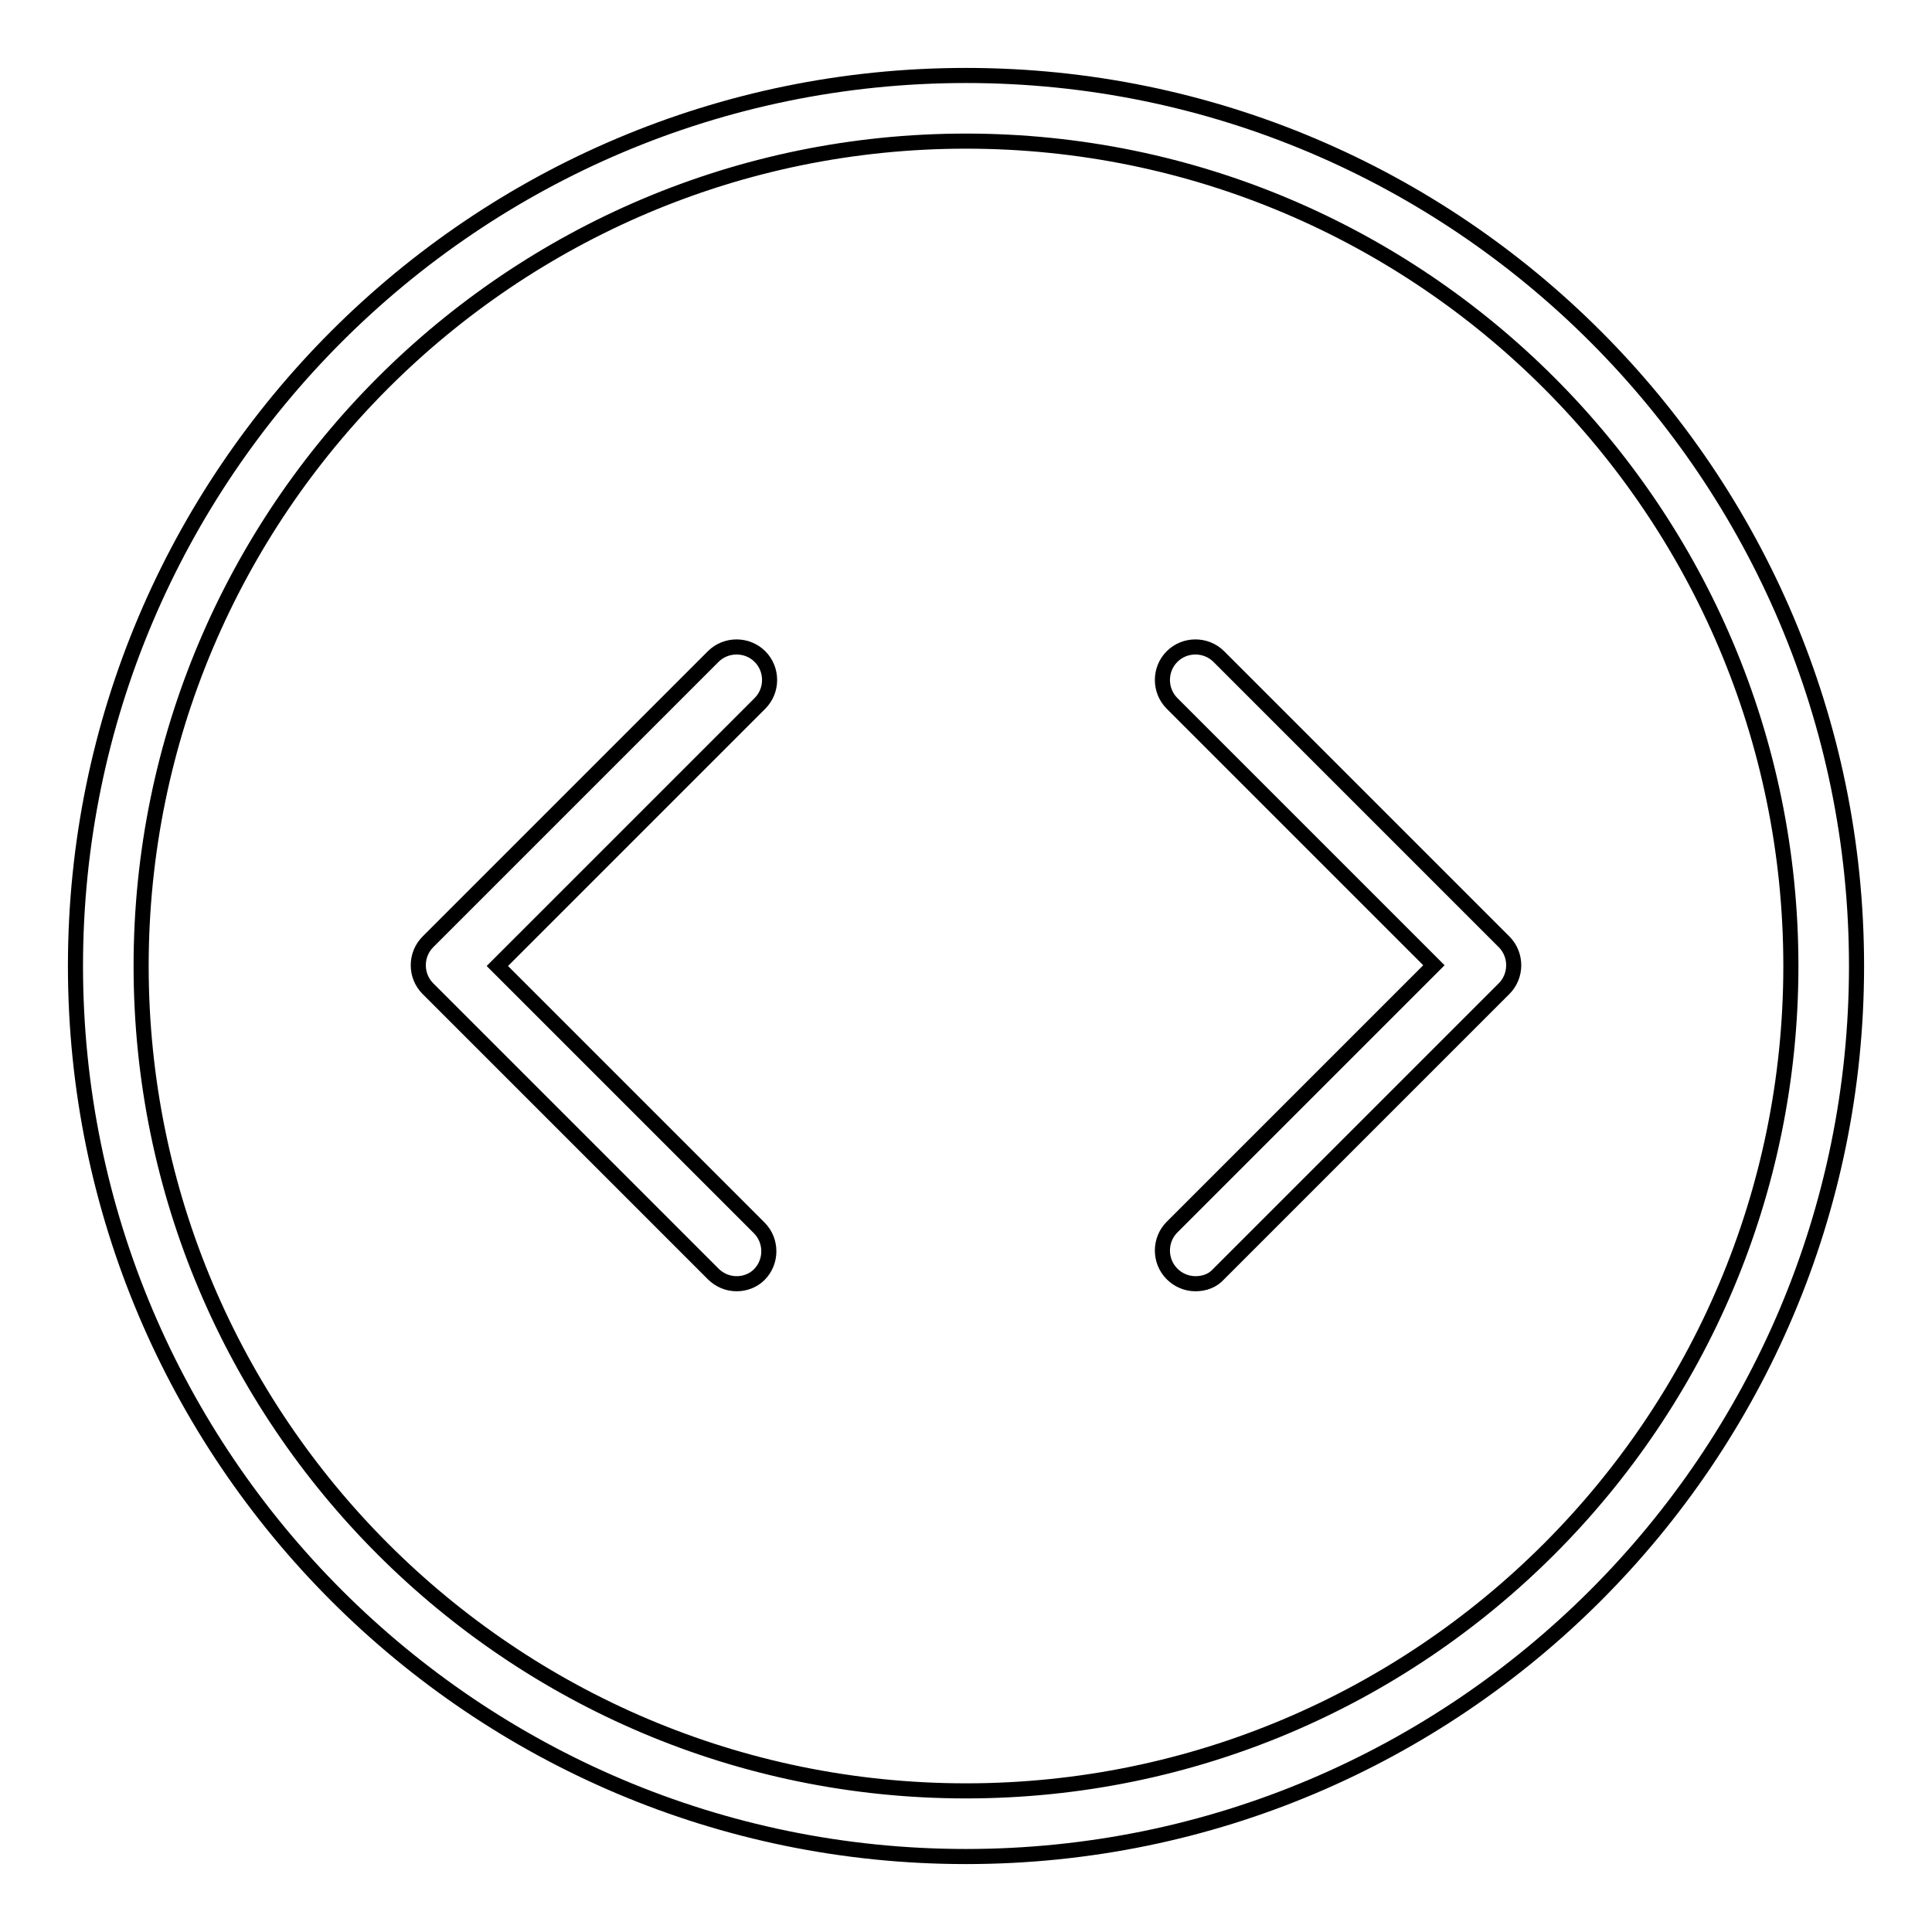
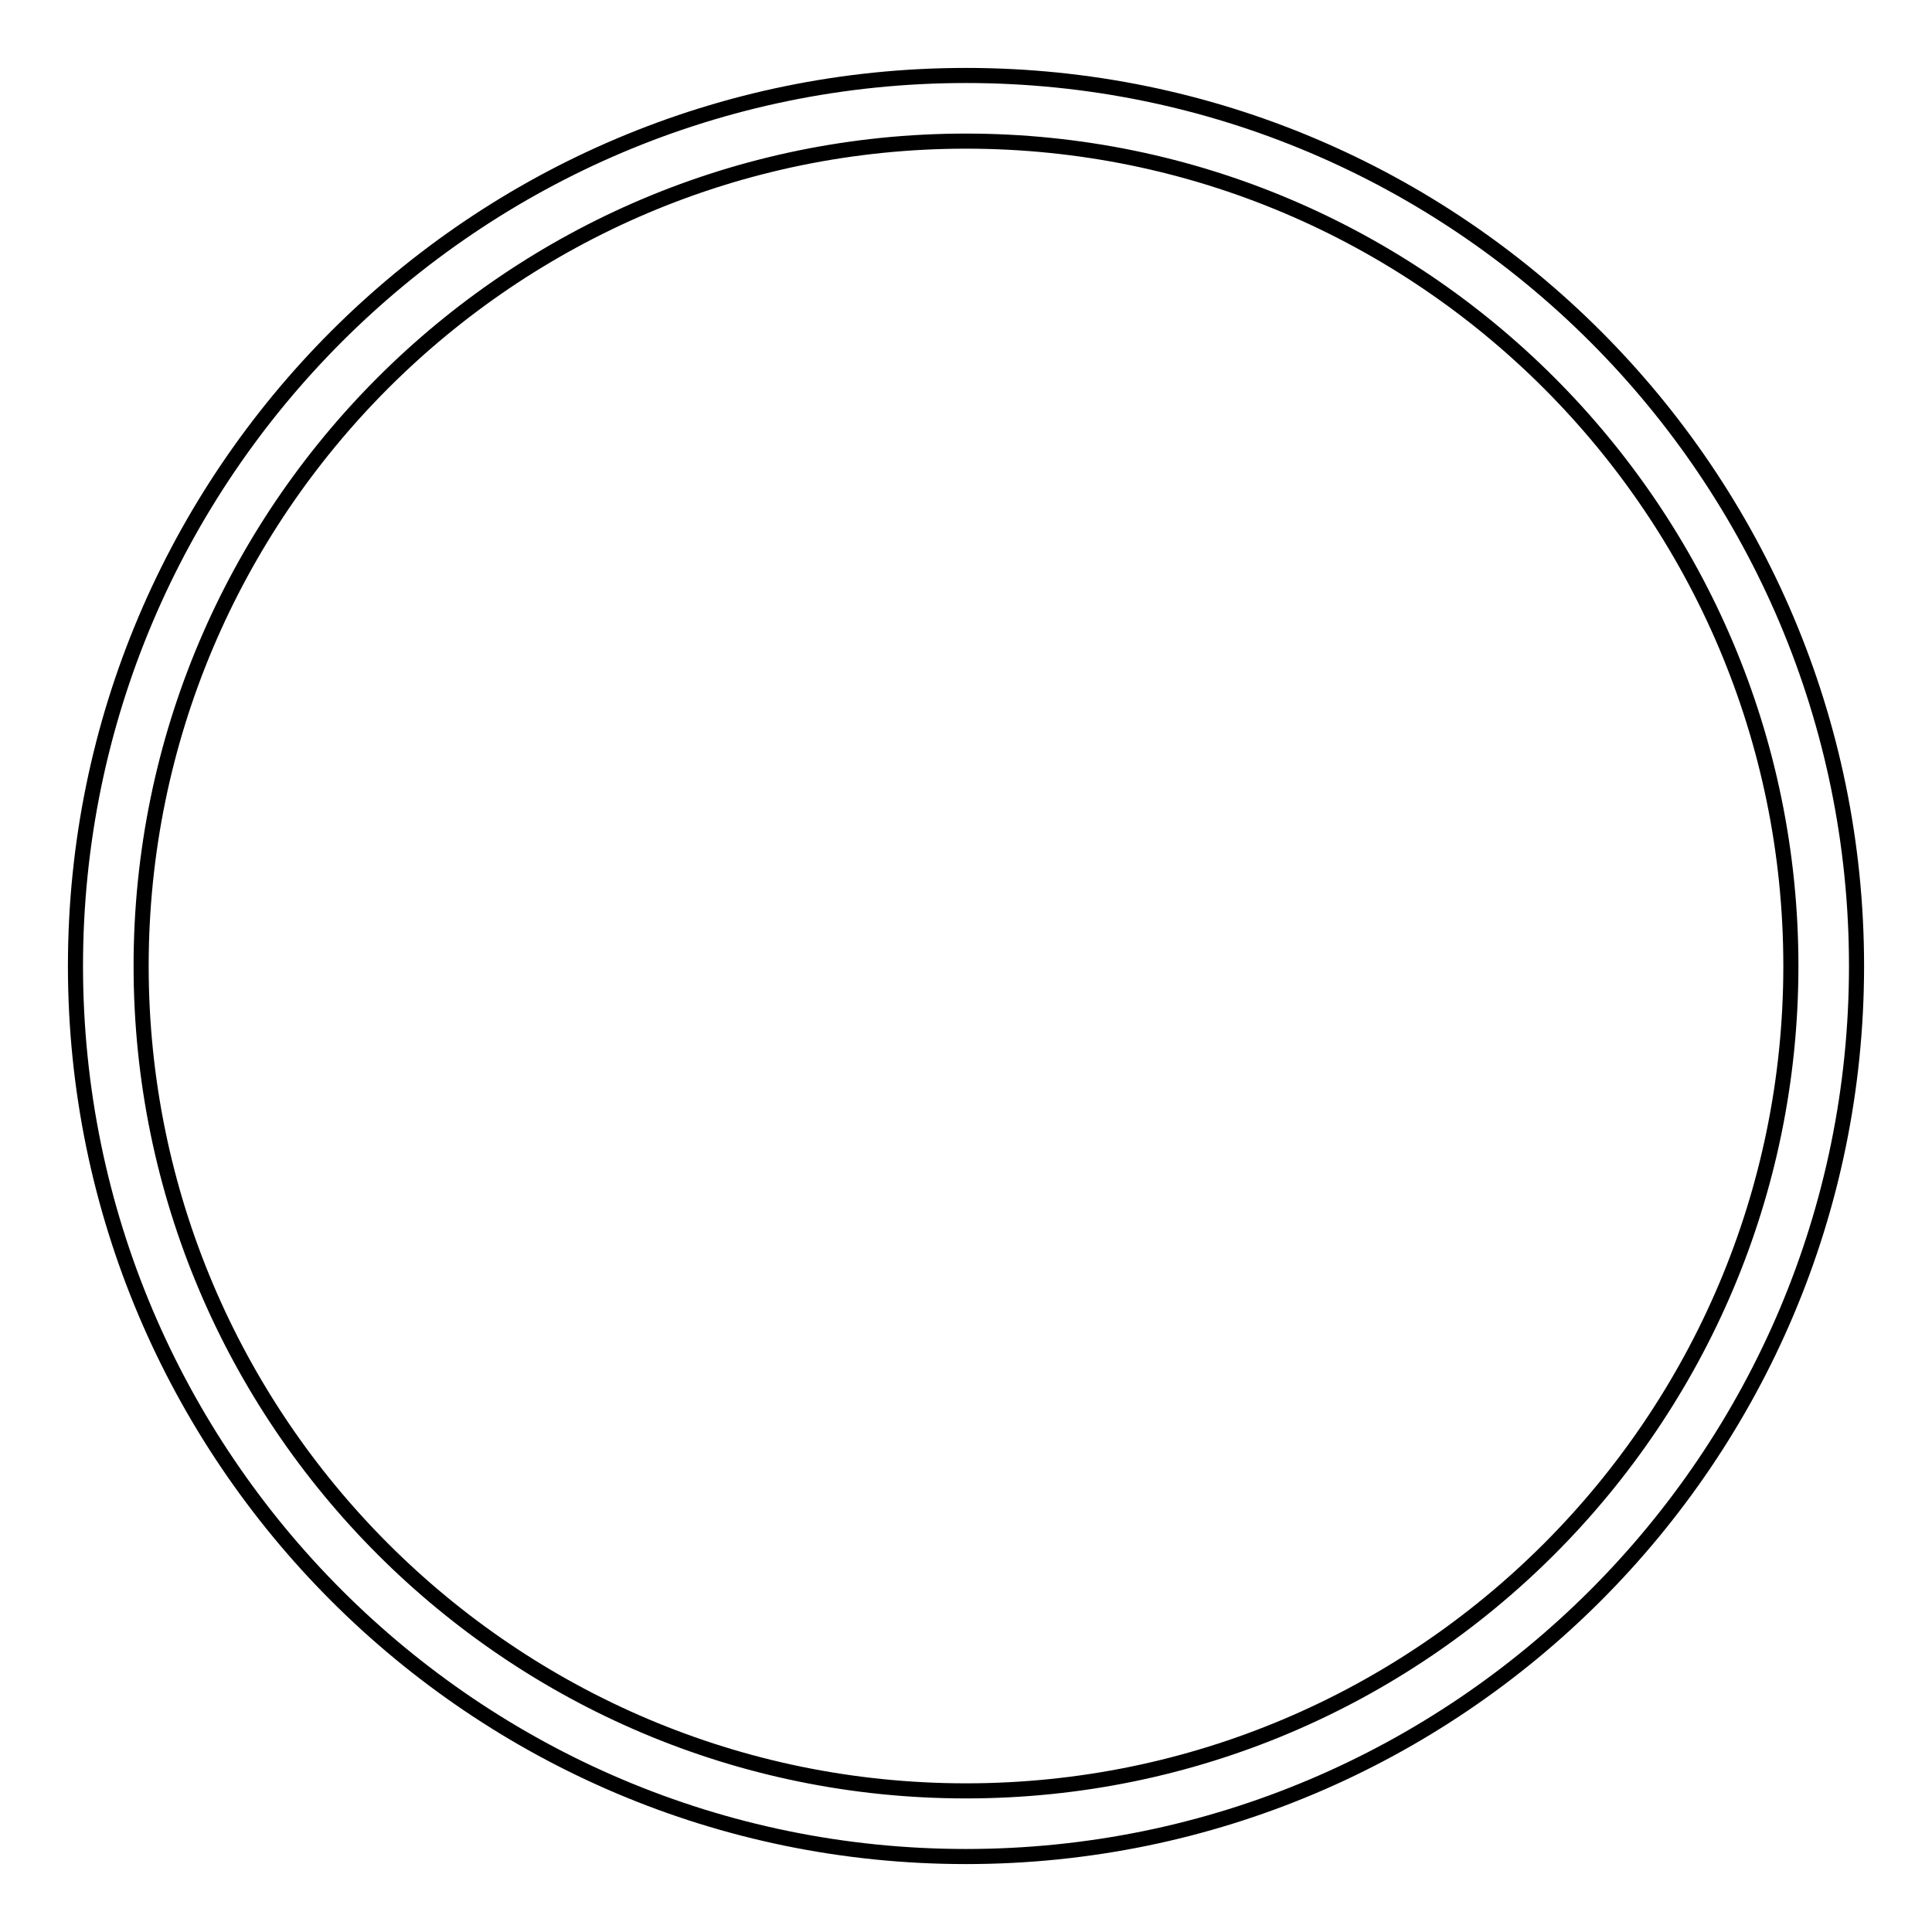
<svg xmlns="http://www.w3.org/2000/svg" version="1.1" x="0px" y="0px" viewBox="0 0 256 256" enable-background="new 0 0 256 256" xml:space="preserve">
  <g>
    <path stroke-width="2" fill-opacity="0" stroke="#000000" d="M128,246c-65.1,0-118-52.9-118-118C10,62.9,62.9,10,128,10c65.1,0,118,52.9,118,118 C246,193.1,193.1,246,128,246z M128,18.7c-60.3,0-109.3,49-109.3,109.3c0,60.3,49,109.3,109.3,109.3c60.3,0,109.3-49,109.3-109.3 C237.3,67.7,188.3,18.7,128,18.7z" />
-     <path stroke-width="2" fill-opacity="0" stroke="#000000" d="M97.6,170.1c-1.2,0-2.3-0.5-3.1-1.3l-37.8-37.8c-1.7-1.7-1.7-4.5,0-6.2c0,0,0,0,0,0l37.8-37.8 c1.7-1.7,4.5-1.7,6.2,0c1.7,1.7,1.7,4.5,0,6.2L65.9,128l34.7,34.7c1.7,1.7,1.7,4.5,0,6.2C99.8,169.7,98.7,170.1,97.6,170.1 L97.6,170.1z M158.4,170.1c-1.2,0-2.3-0.5-3.1-1.3c-1.7-1.7-1.7-4.5,0-6.2c0,0,0,0,0,0l34.7-34.7l-34.7-34.7 c-1.7-1.7-1.7-4.5,0-6.2c0,0,0,0,0,0c1.7-1.7,4.5-1.7,6.2,0l0,0l37.8,37.8c1.7,1.7,1.7,4.5,0,6.2c0,0,0,0,0,0l-37.8,37.8 C160.7,169.7,159.6,170.1,158.4,170.1L158.4,170.1z" />
  </g>
</svg>